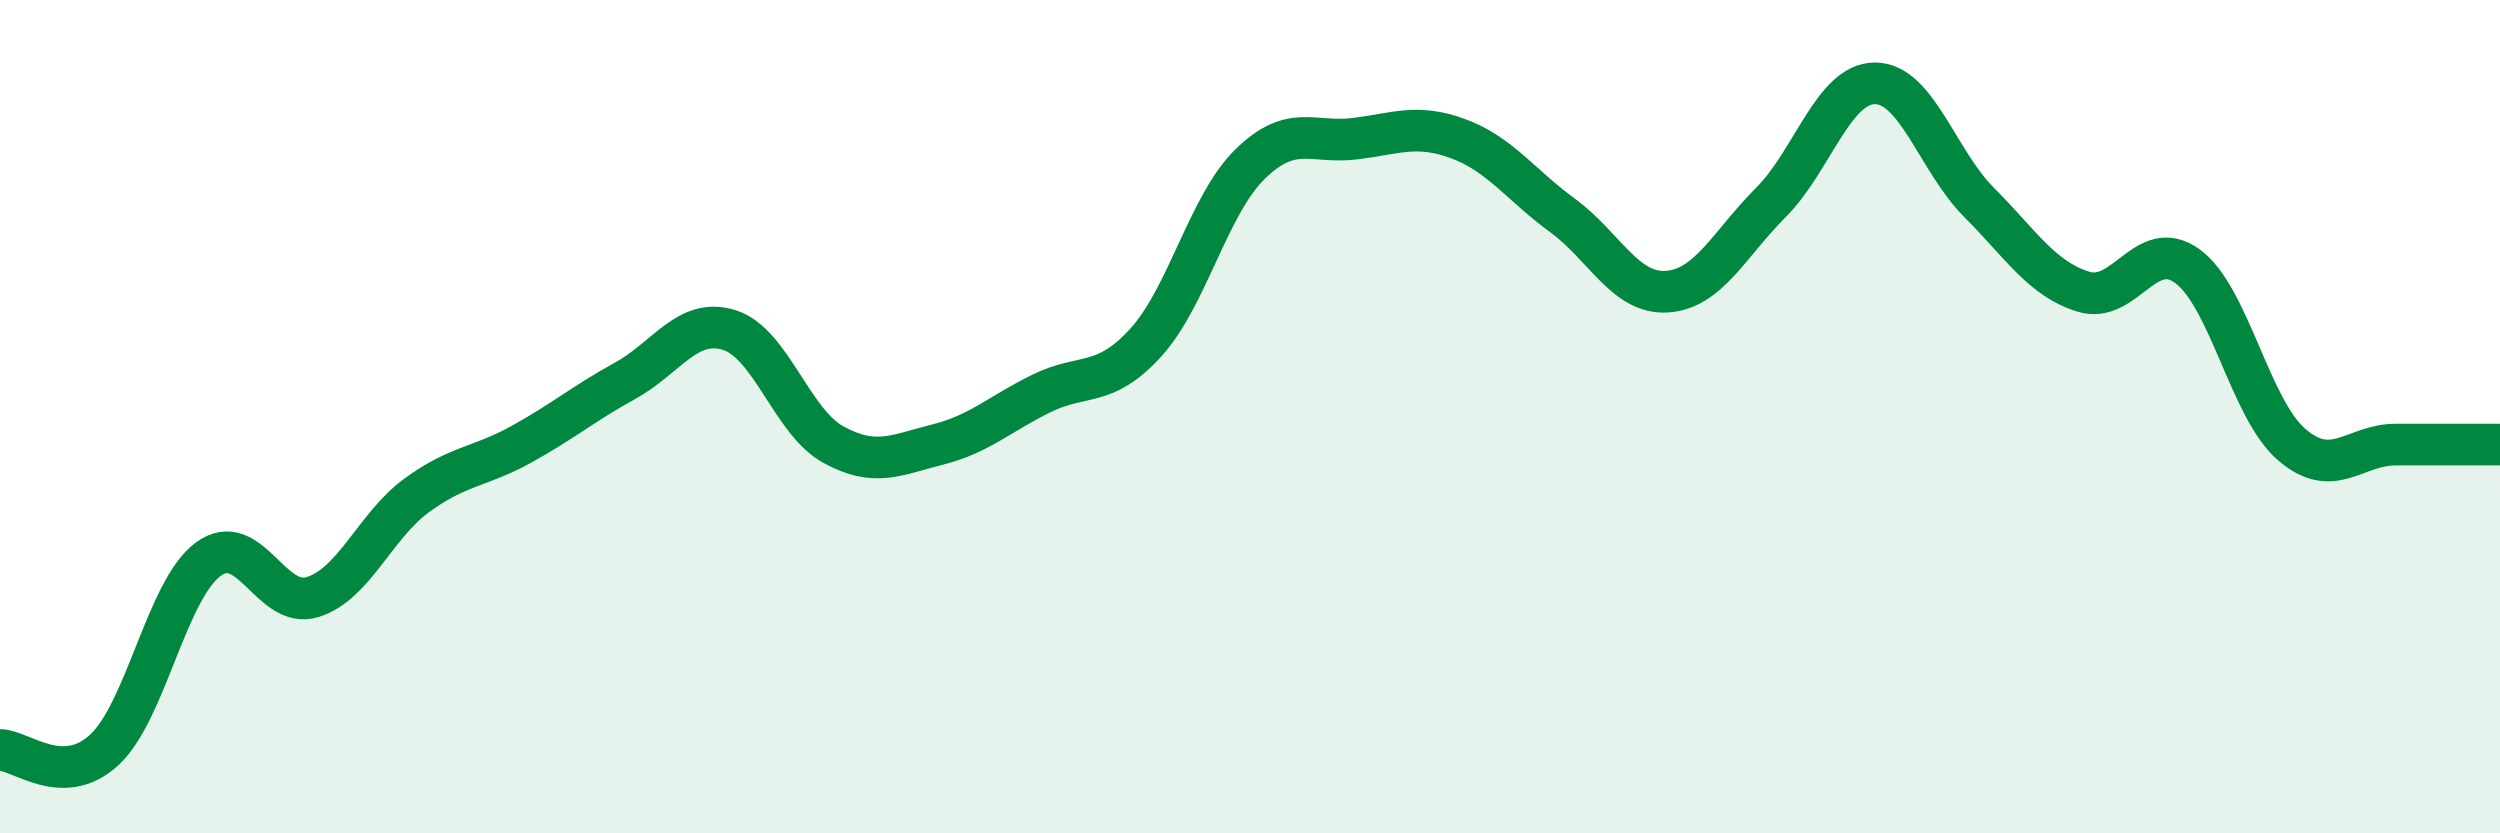
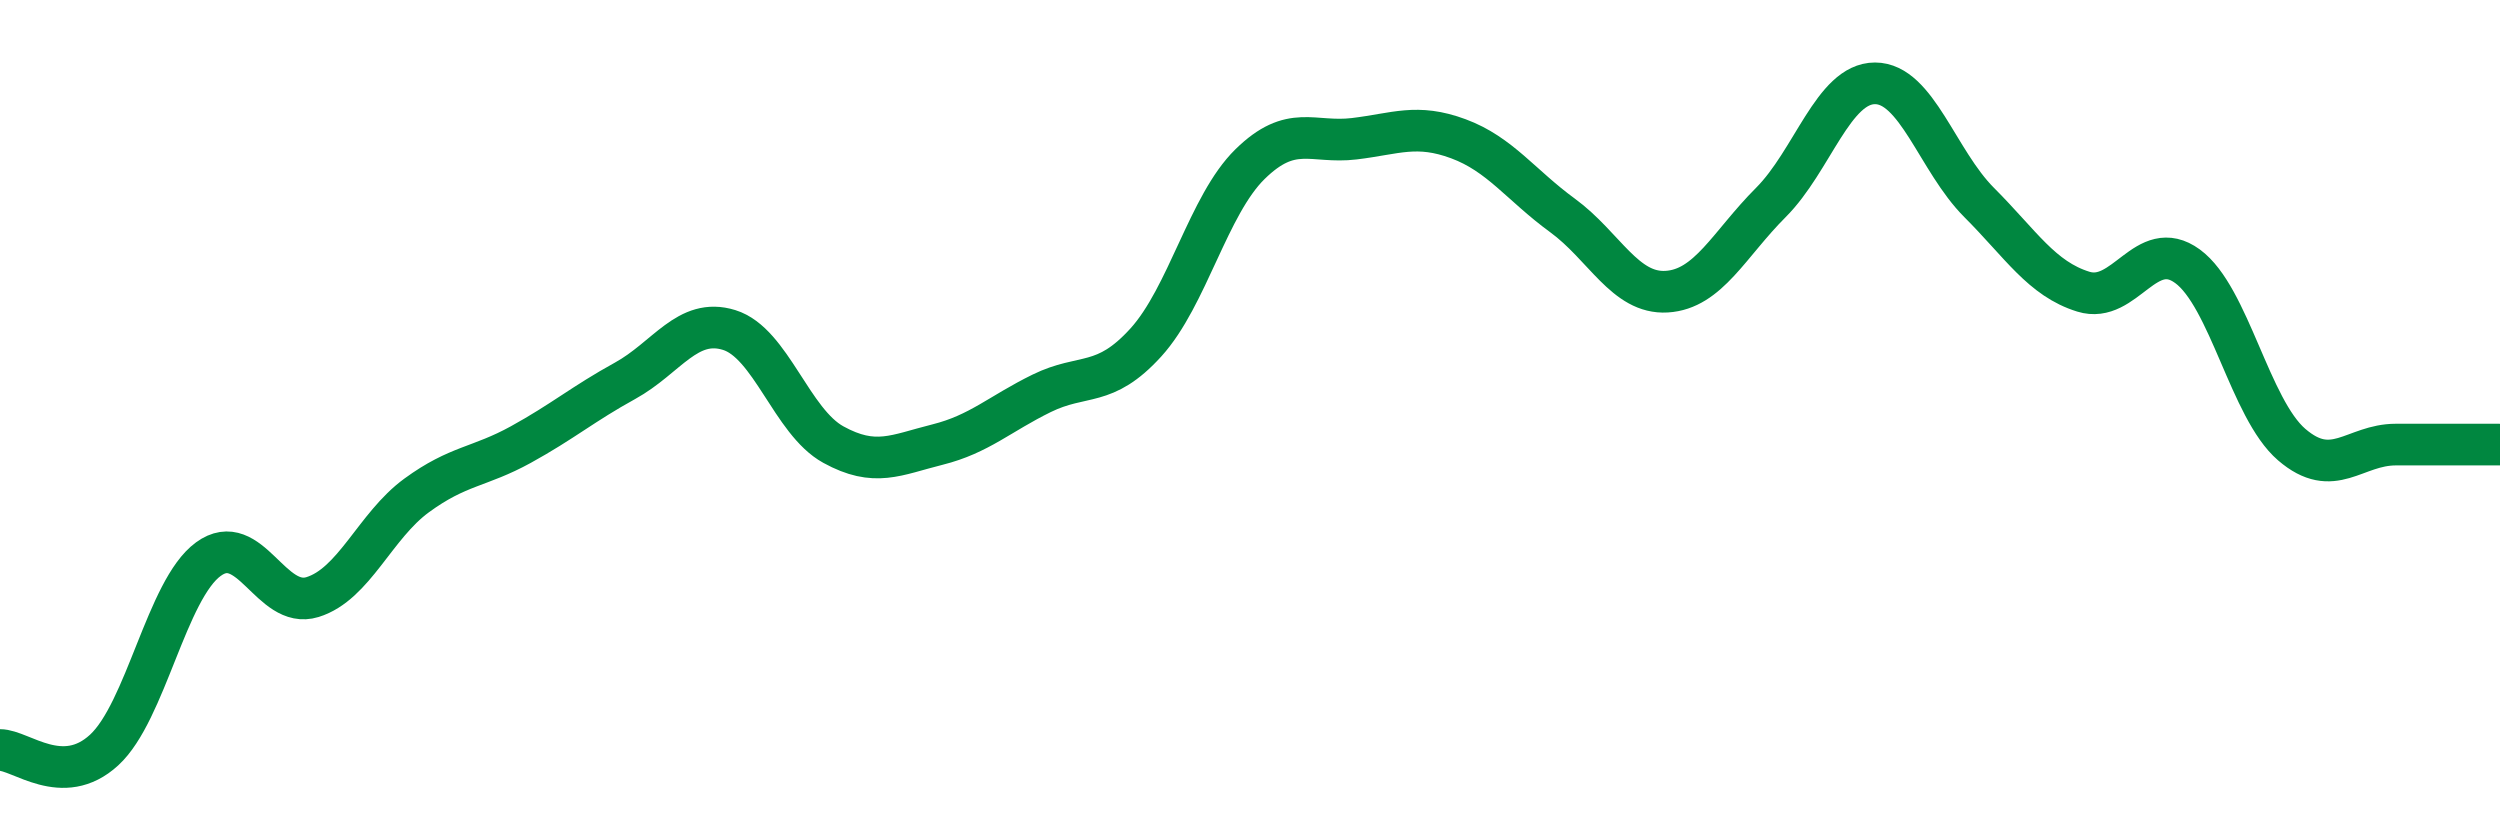
<svg xmlns="http://www.w3.org/2000/svg" width="60" height="20" viewBox="0 0 60 20">
-   <path d="M 0,18 C 0.5,18 1.5,18.92 2.5,18 C 3.5,17.08 4,14.15 5,13.42 C 6,12.69 6.5,14.64 7.5,14.33 C 8.5,14.02 9,12.62 10,11.89 C 11,11.16 11.5,11.22 12.5,10.67 C 13.5,10.12 14,9.69 15,9.14 C 16,8.59 16.5,7.61 17.5,7.92 C 18.5,8.23 19,10.12 20,10.67 C 21,11.22 21.5,10.92 22.5,10.67 C 23.5,10.42 24,9.93 25,9.44 C 26,8.95 26.5,9.32 27.5,8.22 C 28.5,7.12 29,4.92 30,3.94 C 31,2.96 31.5,3.45 32.5,3.33 C 33.5,3.21 34,2.96 35,3.33 C 36,3.7 36.5,4.44 37.5,5.17 C 38.5,5.9 39,7.06 40,7 C 41,6.94 41.5,5.86 42.5,4.86 C 43.5,3.86 44,2 45,2 C 46,2 46.5,3.86 47.5,4.86 C 48.5,5.86 49,6.69 50,7 C 51,7.31 51.5,5.66 52.5,6.39 C 53.5,7.12 54,9.81 55,10.67 C 56,11.53 56.5,10.67 57.5,10.67 C 58.5,10.67 59.5,10.67 60,10.67L60 20L0 20Z" fill="#008740" opacity="0.1" stroke-linecap="round" stroke-linejoin="round" />
  <path d="M 0,18 C 0.5,18 1.5,18.92 2.5,18 C 3.5,17.08 4,14.15 5,13.42 C 6,12.69 6.5,14.64 7.5,14.33 C 8.5,14.02 9,12.62 10,11.89 C 11,11.16 11.5,11.22 12.5,10.67 C 13.5,10.12 14,9.69 15,9.14 C 16,8.59 16.5,7.61 17.5,7.92 C 18.5,8.23 19,10.12 20,10.67 C 21,11.22 21.5,10.92 22.5,10.67 C 23.5,10.42 24,9.93 25,9.44 C 26,8.95 26.5,9.32 27.5,8.22 C 28.5,7.12 29,4.92 30,3.94 C 31,2.96 31.5,3.45 32.5,3.33 C 33.5,3.21 34,2.96 35,3.33 C 36,3.7 36.5,4.44 37.5,5.17 C 38.5,5.9 39,7.06 40,7 C 41,6.94 41.5,5.86 42.5,4.86 C 43.5,3.86 44,2 45,2 C 46,2 46.5,3.86 47.5,4.86 C 48.5,5.86 49,6.69 50,7 C 51,7.31 51.5,5.66 52.5,6.39 C 53.5,7.12 54,9.81 55,10.67 C 56,11.53 56.5,10.67 57.5,10.67 C 58.5,10.67 59.5,10.67 60,10.67" stroke="#008740" stroke-width="1" fill="none" stroke-linecap="round" stroke-linejoin="round" />
</svg>